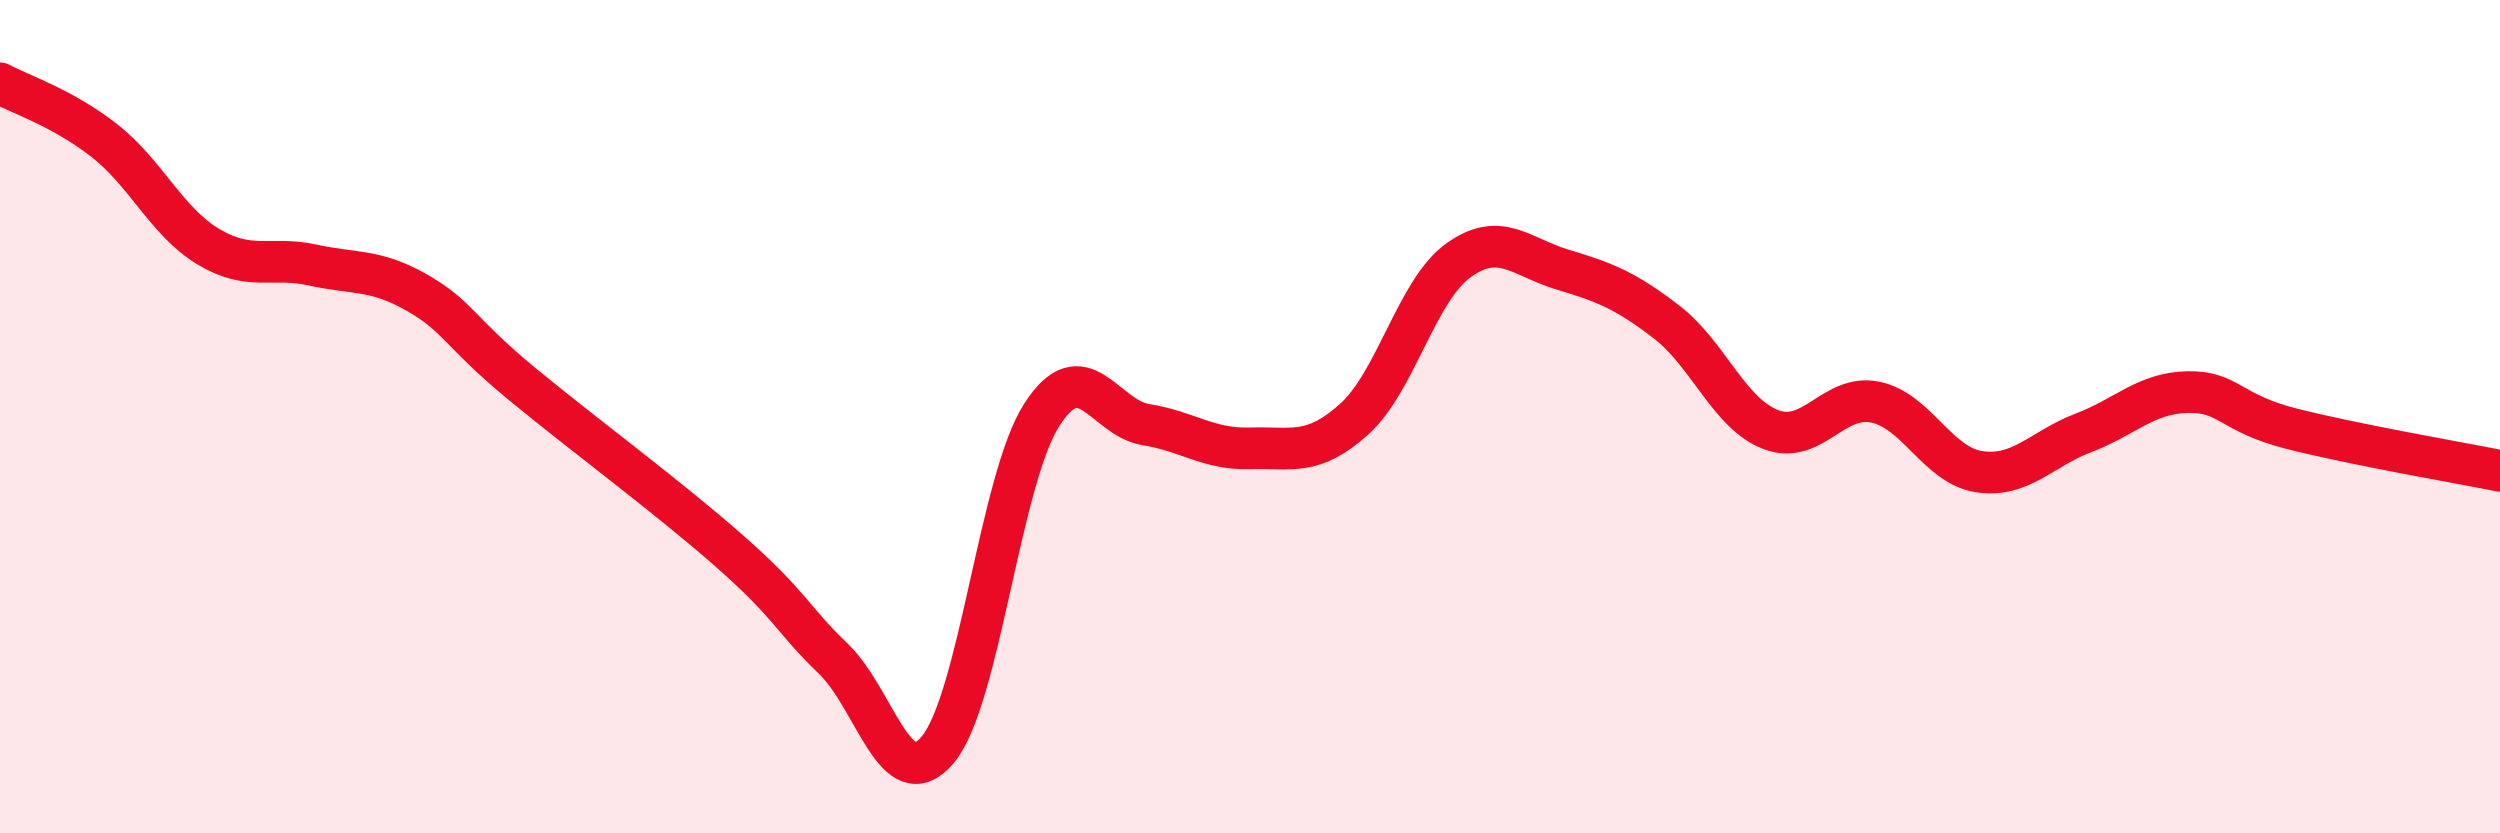
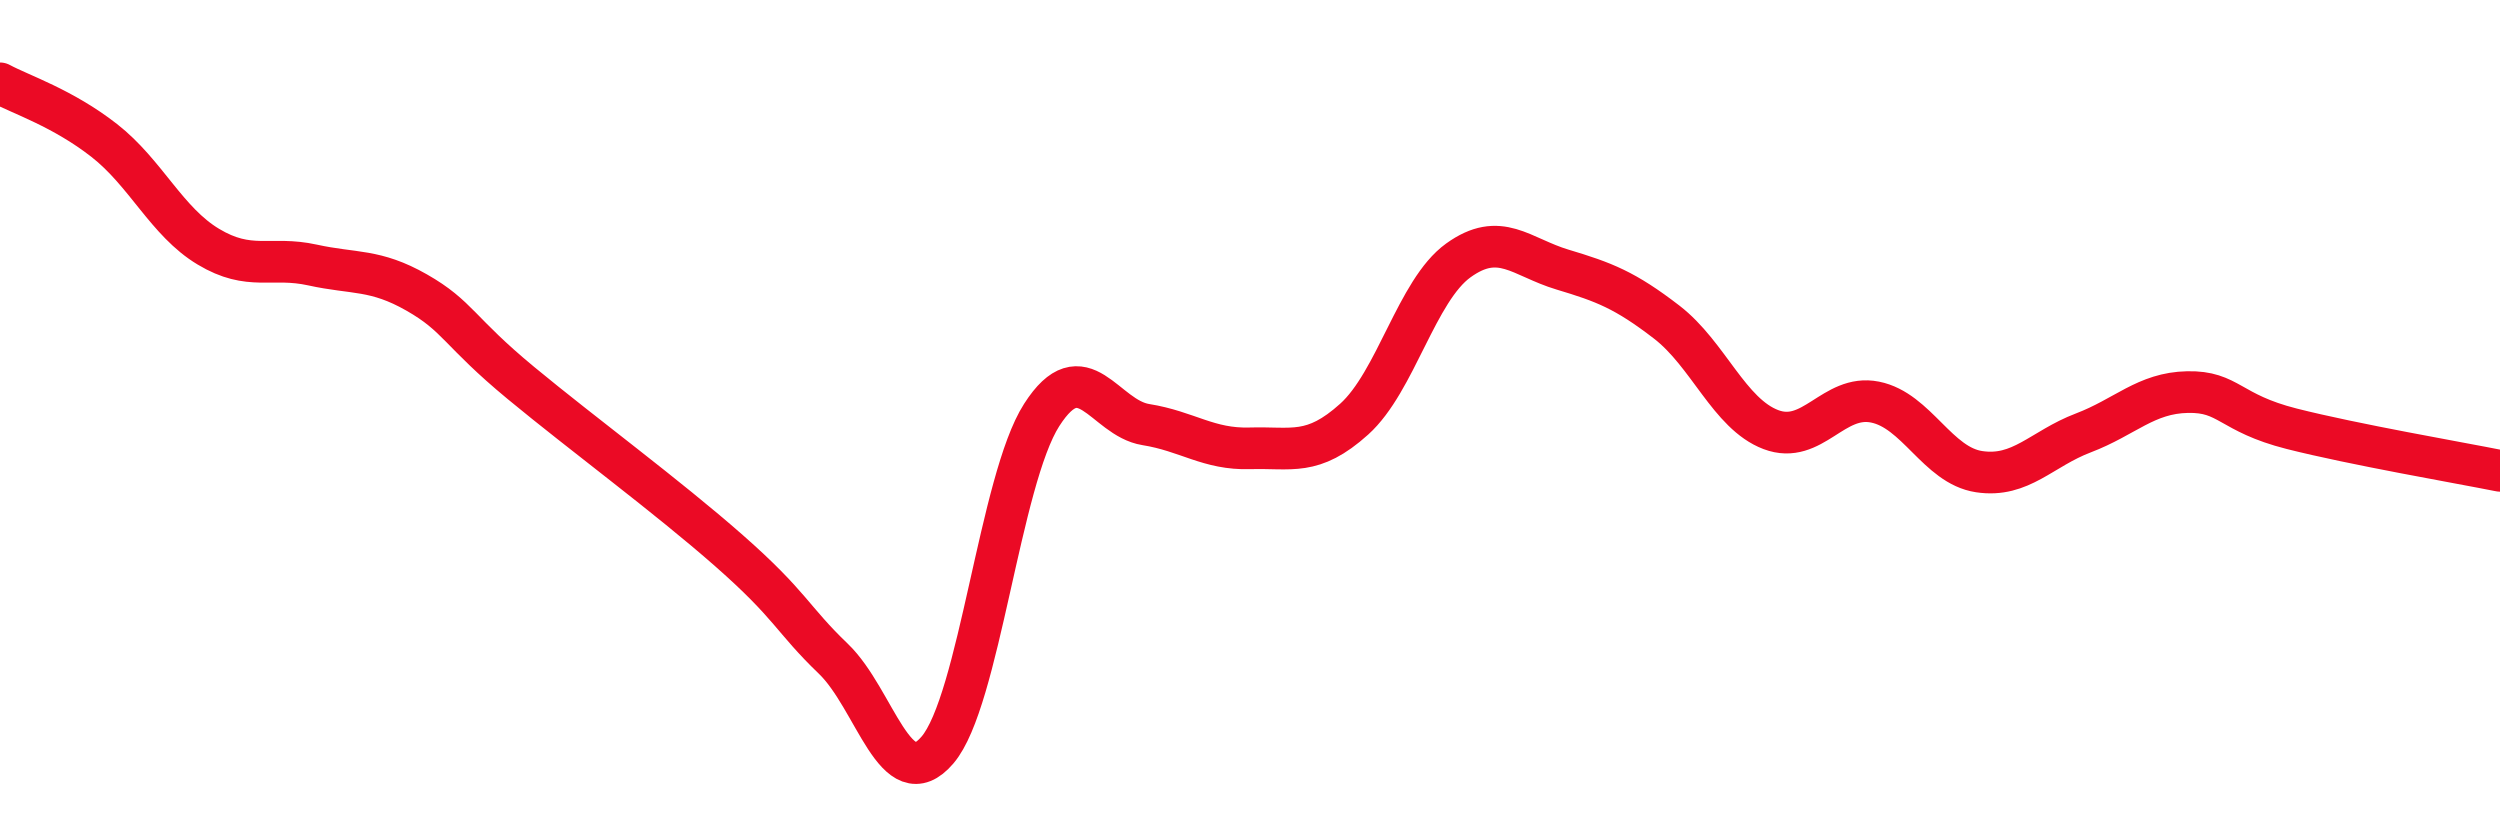
<svg xmlns="http://www.w3.org/2000/svg" width="60" height="20" viewBox="0 0 60 20">
-   <path d="M 0,2 C 0.5,2.27 1.5,2.59 2.5,3.37 C 3.5,4.15 4,5.32 5,5.92 C 6,6.52 6.5,6.14 7.5,6.36 C 8.5,6.58 9,6.45 10,7.02 C 11,7.59 11,7.95 12.5,9.19 C 14,10.43 16,11.9 17.5,13.22 C 19,14.54 19,14.85 20,15.81 C 21,16.77 21.5,19.17 22.5,18 C 23.5,16.83 24,11.52 25,9.96 C 26,8.4 26.5,10.03 27.5,10.19 C 28.5,10.35 29,10.79 30,10.76 C 31,10.73 31.5,10.96 32.5,10.06 C 33.5,9.16 34,6.97 35,6.25 C 36,5.53 36.5,6.17 37.5,6.47 C 38.5,6.77 39,6.96 40,7.73 C 41,8.5 41.5,9.93 42.5,10.31 C 43.5,10.69 44,9.45 45,9.65 C 46,9.85 46.5,11.17 47.5,11.32 C 48.5,11.47 49,10.77 50,10.39 C 51,10.01 51.5,9.43 52.5,9.41 C 53.5,9.39 53.5,9.91 55,10.29 C 56.5,10.67 59,11.1 60,11.3L60 20L0 20Z" fill="#EB0A25" opacity="0.1" stroke-linecap="round" stroke-linejoin="round" />
  <path d="M 0,2 C 0.5,2.27 1.5,2.59 2.5,3.37 C 3.5,4.15 4,5.32 5,5.92 C 6,6.52 6.5,6.14 7.5,6.36 C 8.5,6.58 9,6.45 10,7.02 C 11,7.59 11,7.95 12.5,9.19 C 14,10.43 16,11.9 17.5,13.22 C 19,14.54 19,14.85 20,15.81 C 21,16.77 21.5,19.17 22.5,18 C 23.5,16.83 24,11.52 25,9.96 C 26,8.4 26.5,10.03 27.5,10.19 C 28.5,10.35 29,10.79 30,10.76 C 31,10.73 31.5,10.96 32.5,10.06 C 33.5,9.16 34,6.97 35,6.25 C 36,5.53 36.5,6.17 37.5,6.47 C 38.5,6.77 39,6.96 40,7.73 C 41,8.5 41.5,9.93 42.5,10.31 C 43.5,10.69 44,9.45 45,9.65 C 46,9.85 46.5,11.17 47.5,11.32 C 48.5,11.47 49,10.77 50,10.39 C 51,10.01 51.5,9.43 52.5,9.41 C 53.5,9.39 53.5,9.91 55,10.29 C 56.5,10.67 59,11.1 60,11.3" stroke="#EB0A25" stroke-width="1" fill="none" stroke-linecap="round" stroke-linejoin="round" />
</svg>